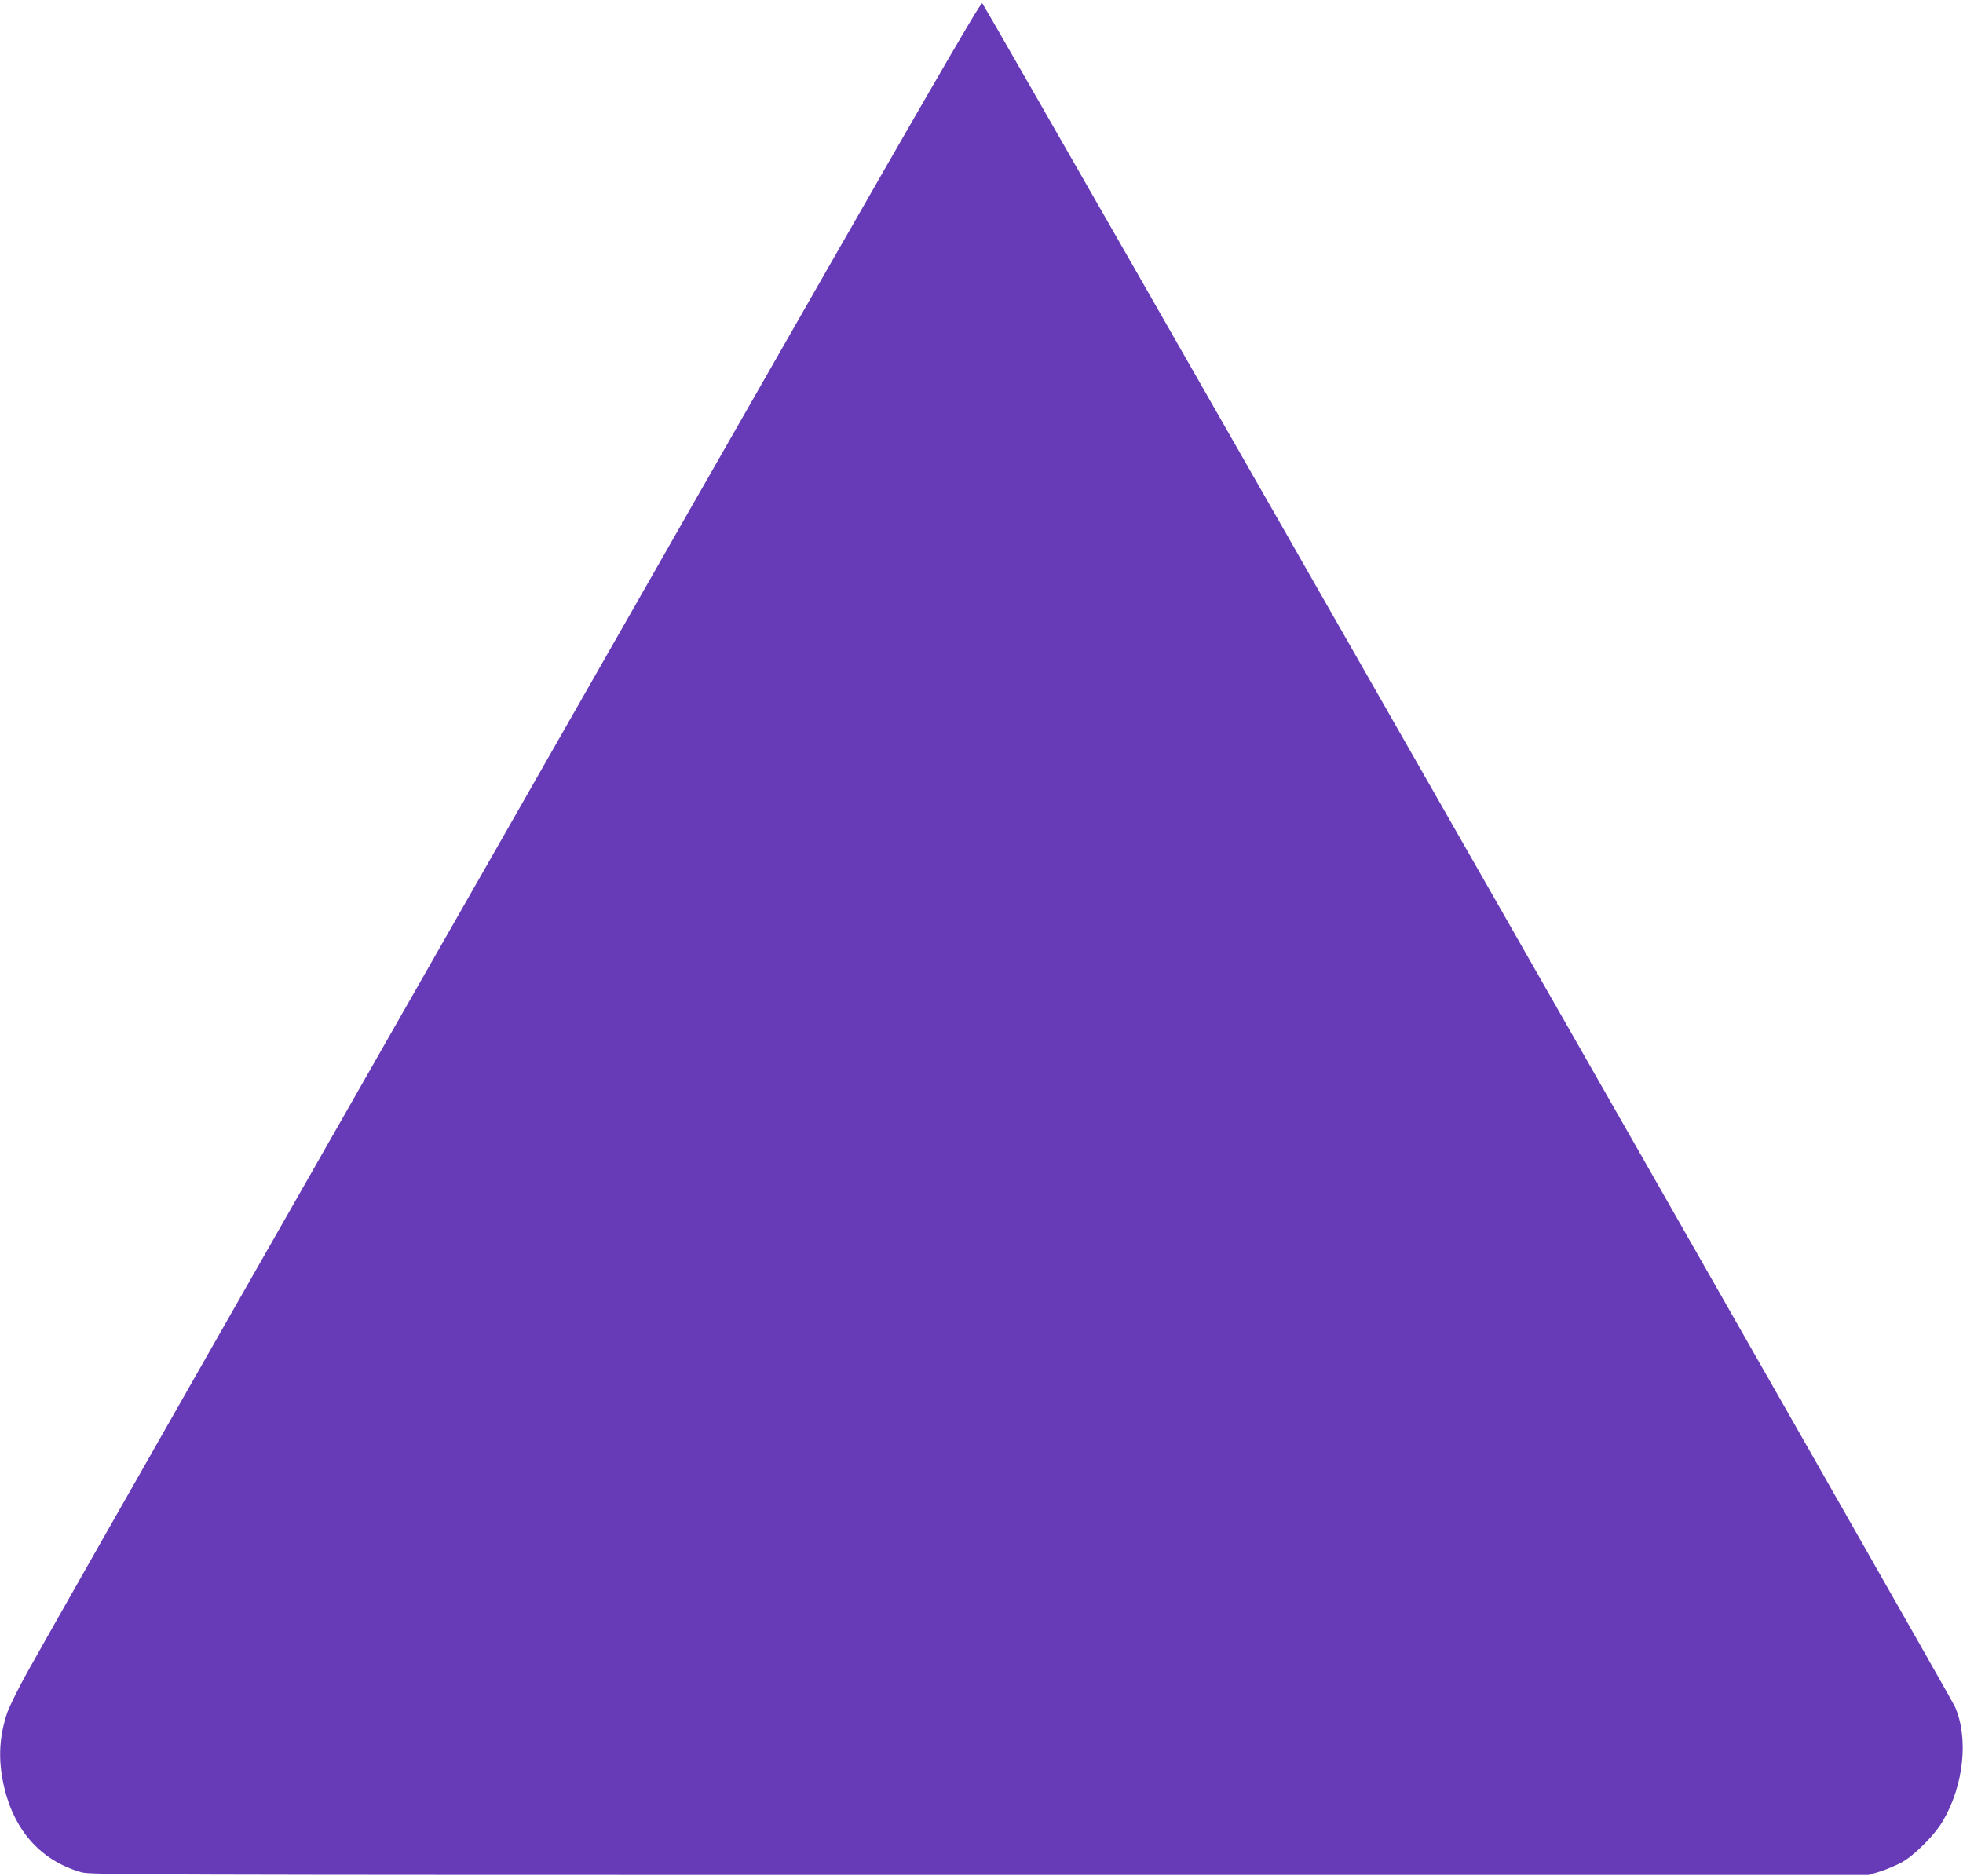
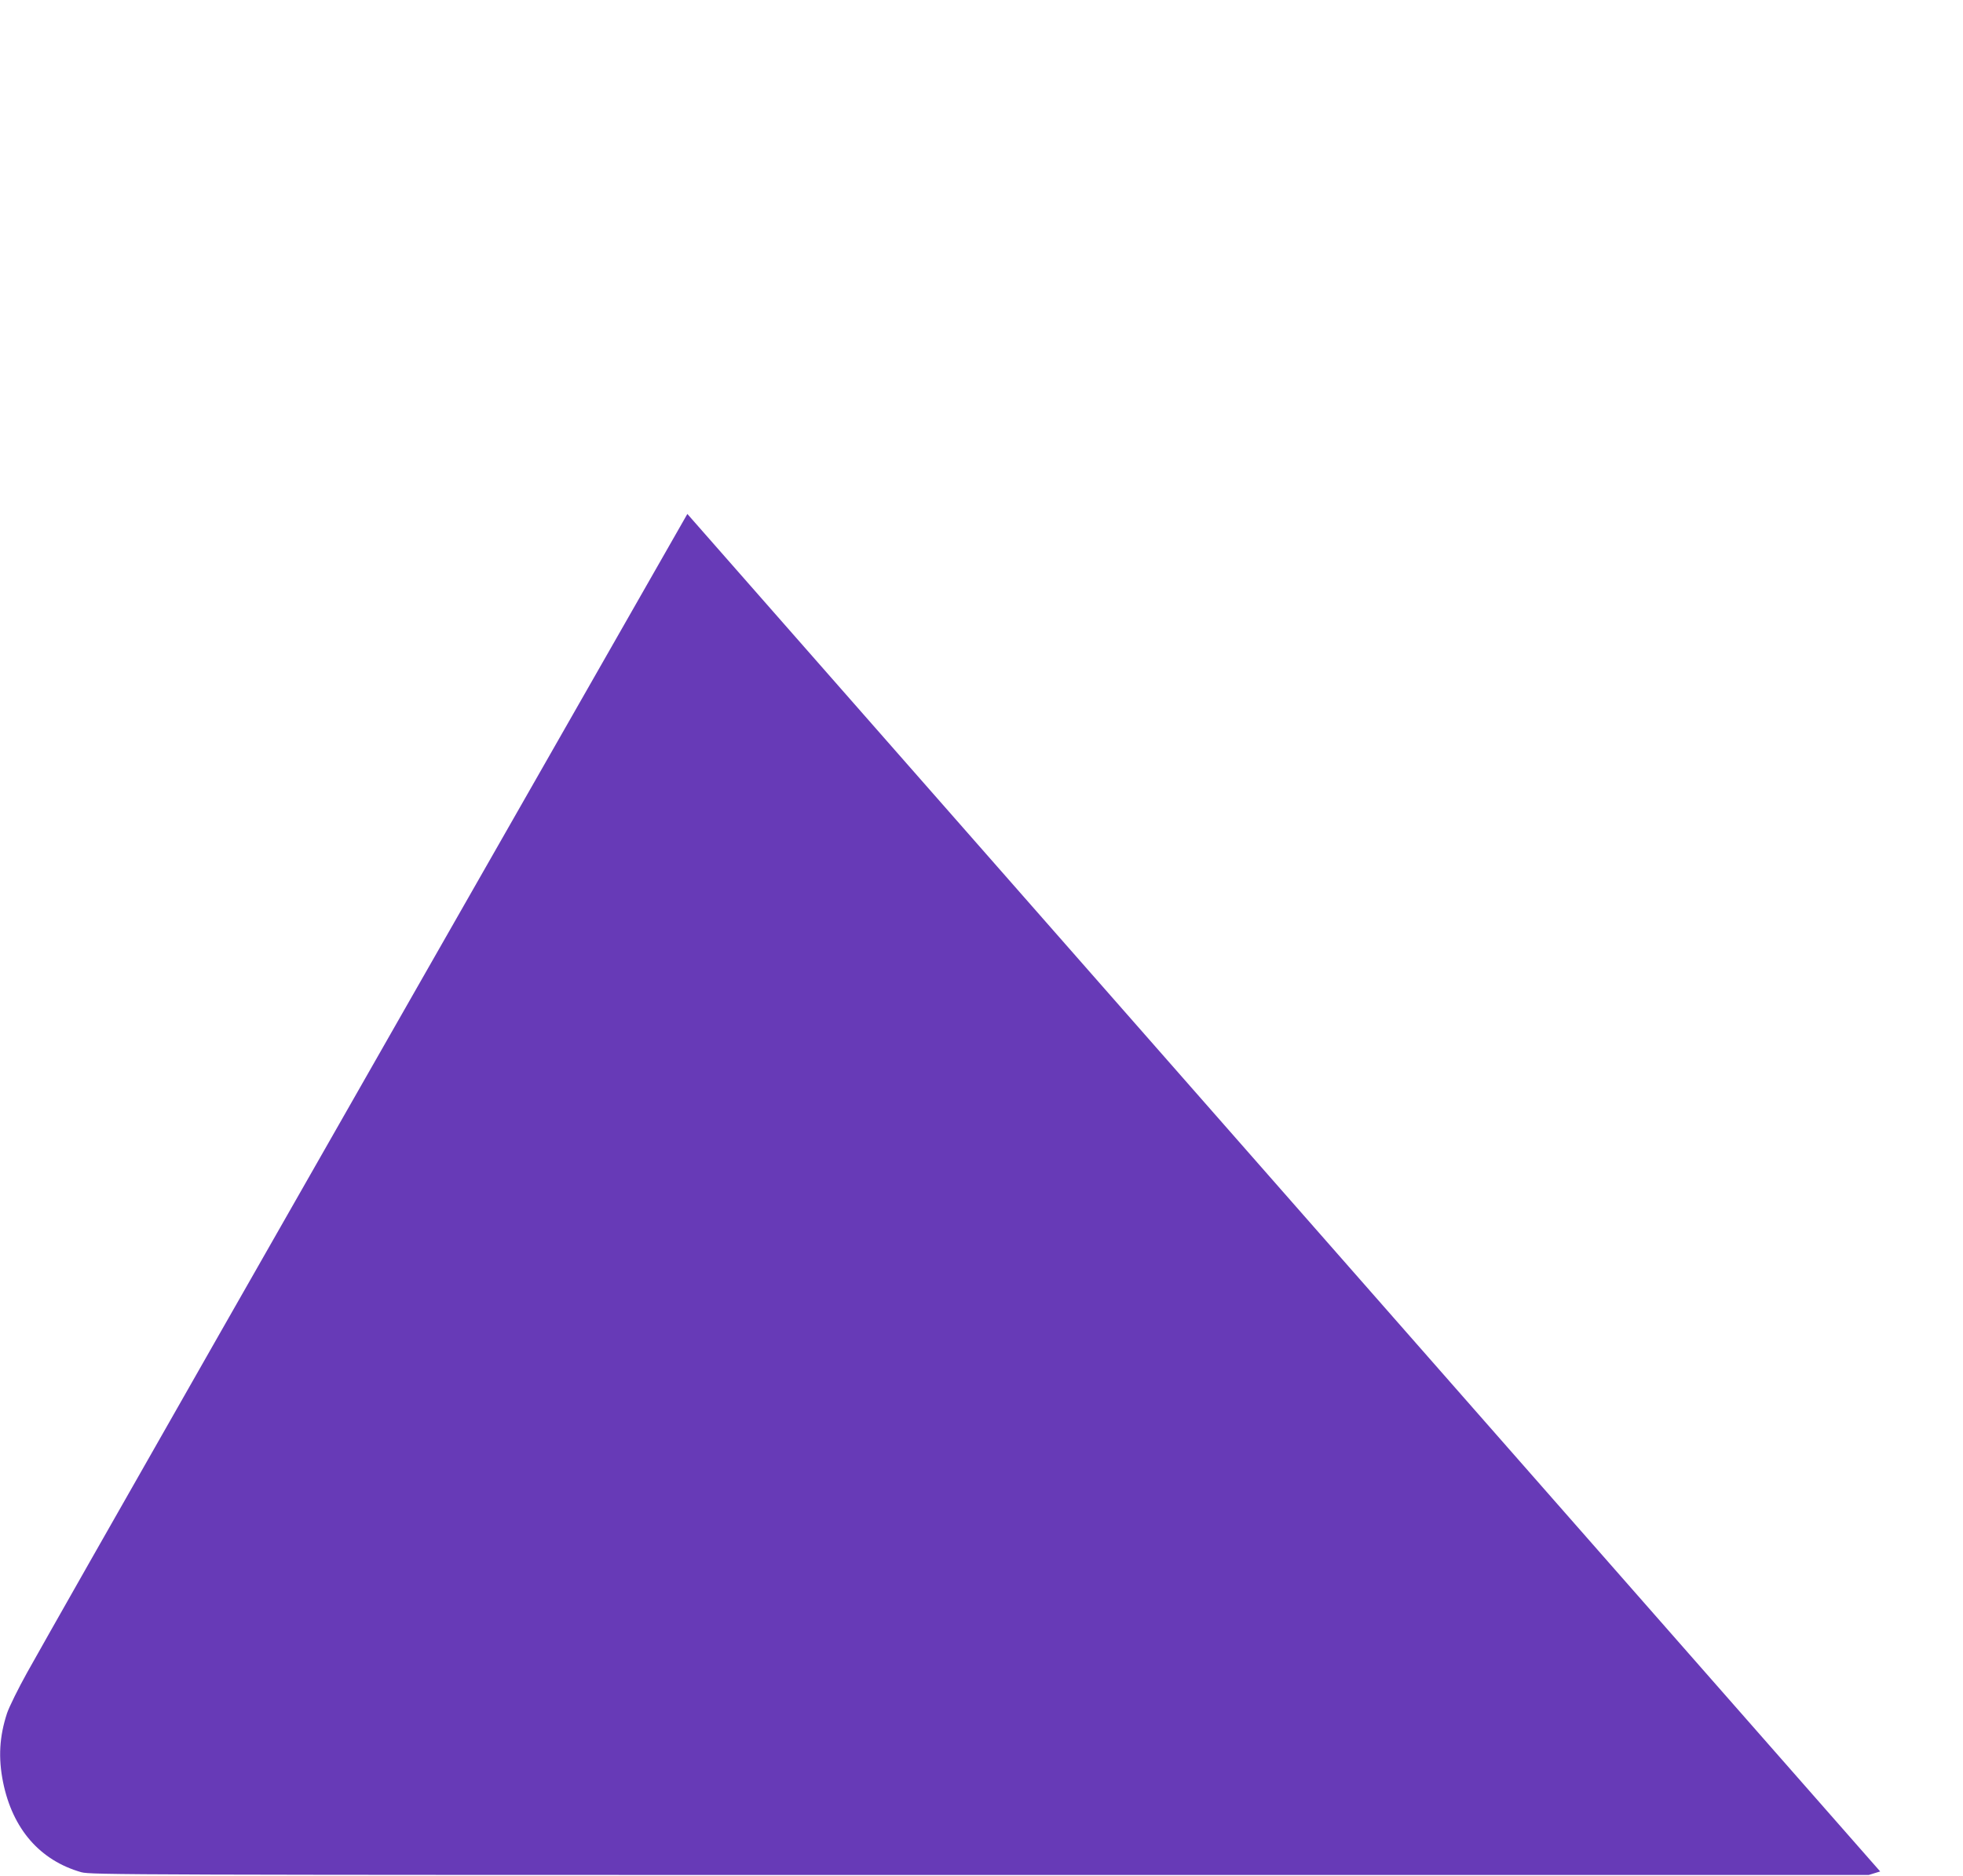
<svg xmlns="http://www.w3.org/2000/svg" version="1.0" width="1280pt" height="1223pt" viewBox="0 0 1280 1223" preserveAspectRatio="xMidYMid meet">
  <g transform="translate(0,1223) scale(0.1,-0.1)" fill="#673ab7" stroke="none">
-     <path d="M4482 8879 c-2694 -4718 -4036 -7073 -4305 -7554 -58 -104 -117 -224 -131 -265 -50 -152 -58 -291 -26 -450 62 -305 240 -510 510 -587 63 -17 266 -18 5860 -18 l5795 0 75 23 c41 13 104 40 140 59 84 47 214 177 268 269 138 233 170 546 78 749 -39 85 -6316 11077 -6341 11104 -10 11 -358 -591 -1923 -3330z" />
+     <path d="M4482 8879 c-2694 -4718 -4036 -7073 -4305 -7554 -58 -104 -117 -224 -131 -265 -50 -152 -58 -291 -26 -450 62 -305 240 -510 510 -587 63 -17 266 -18 5860 -18 l5795 0 75 23 z" />
  </g>
</svg>